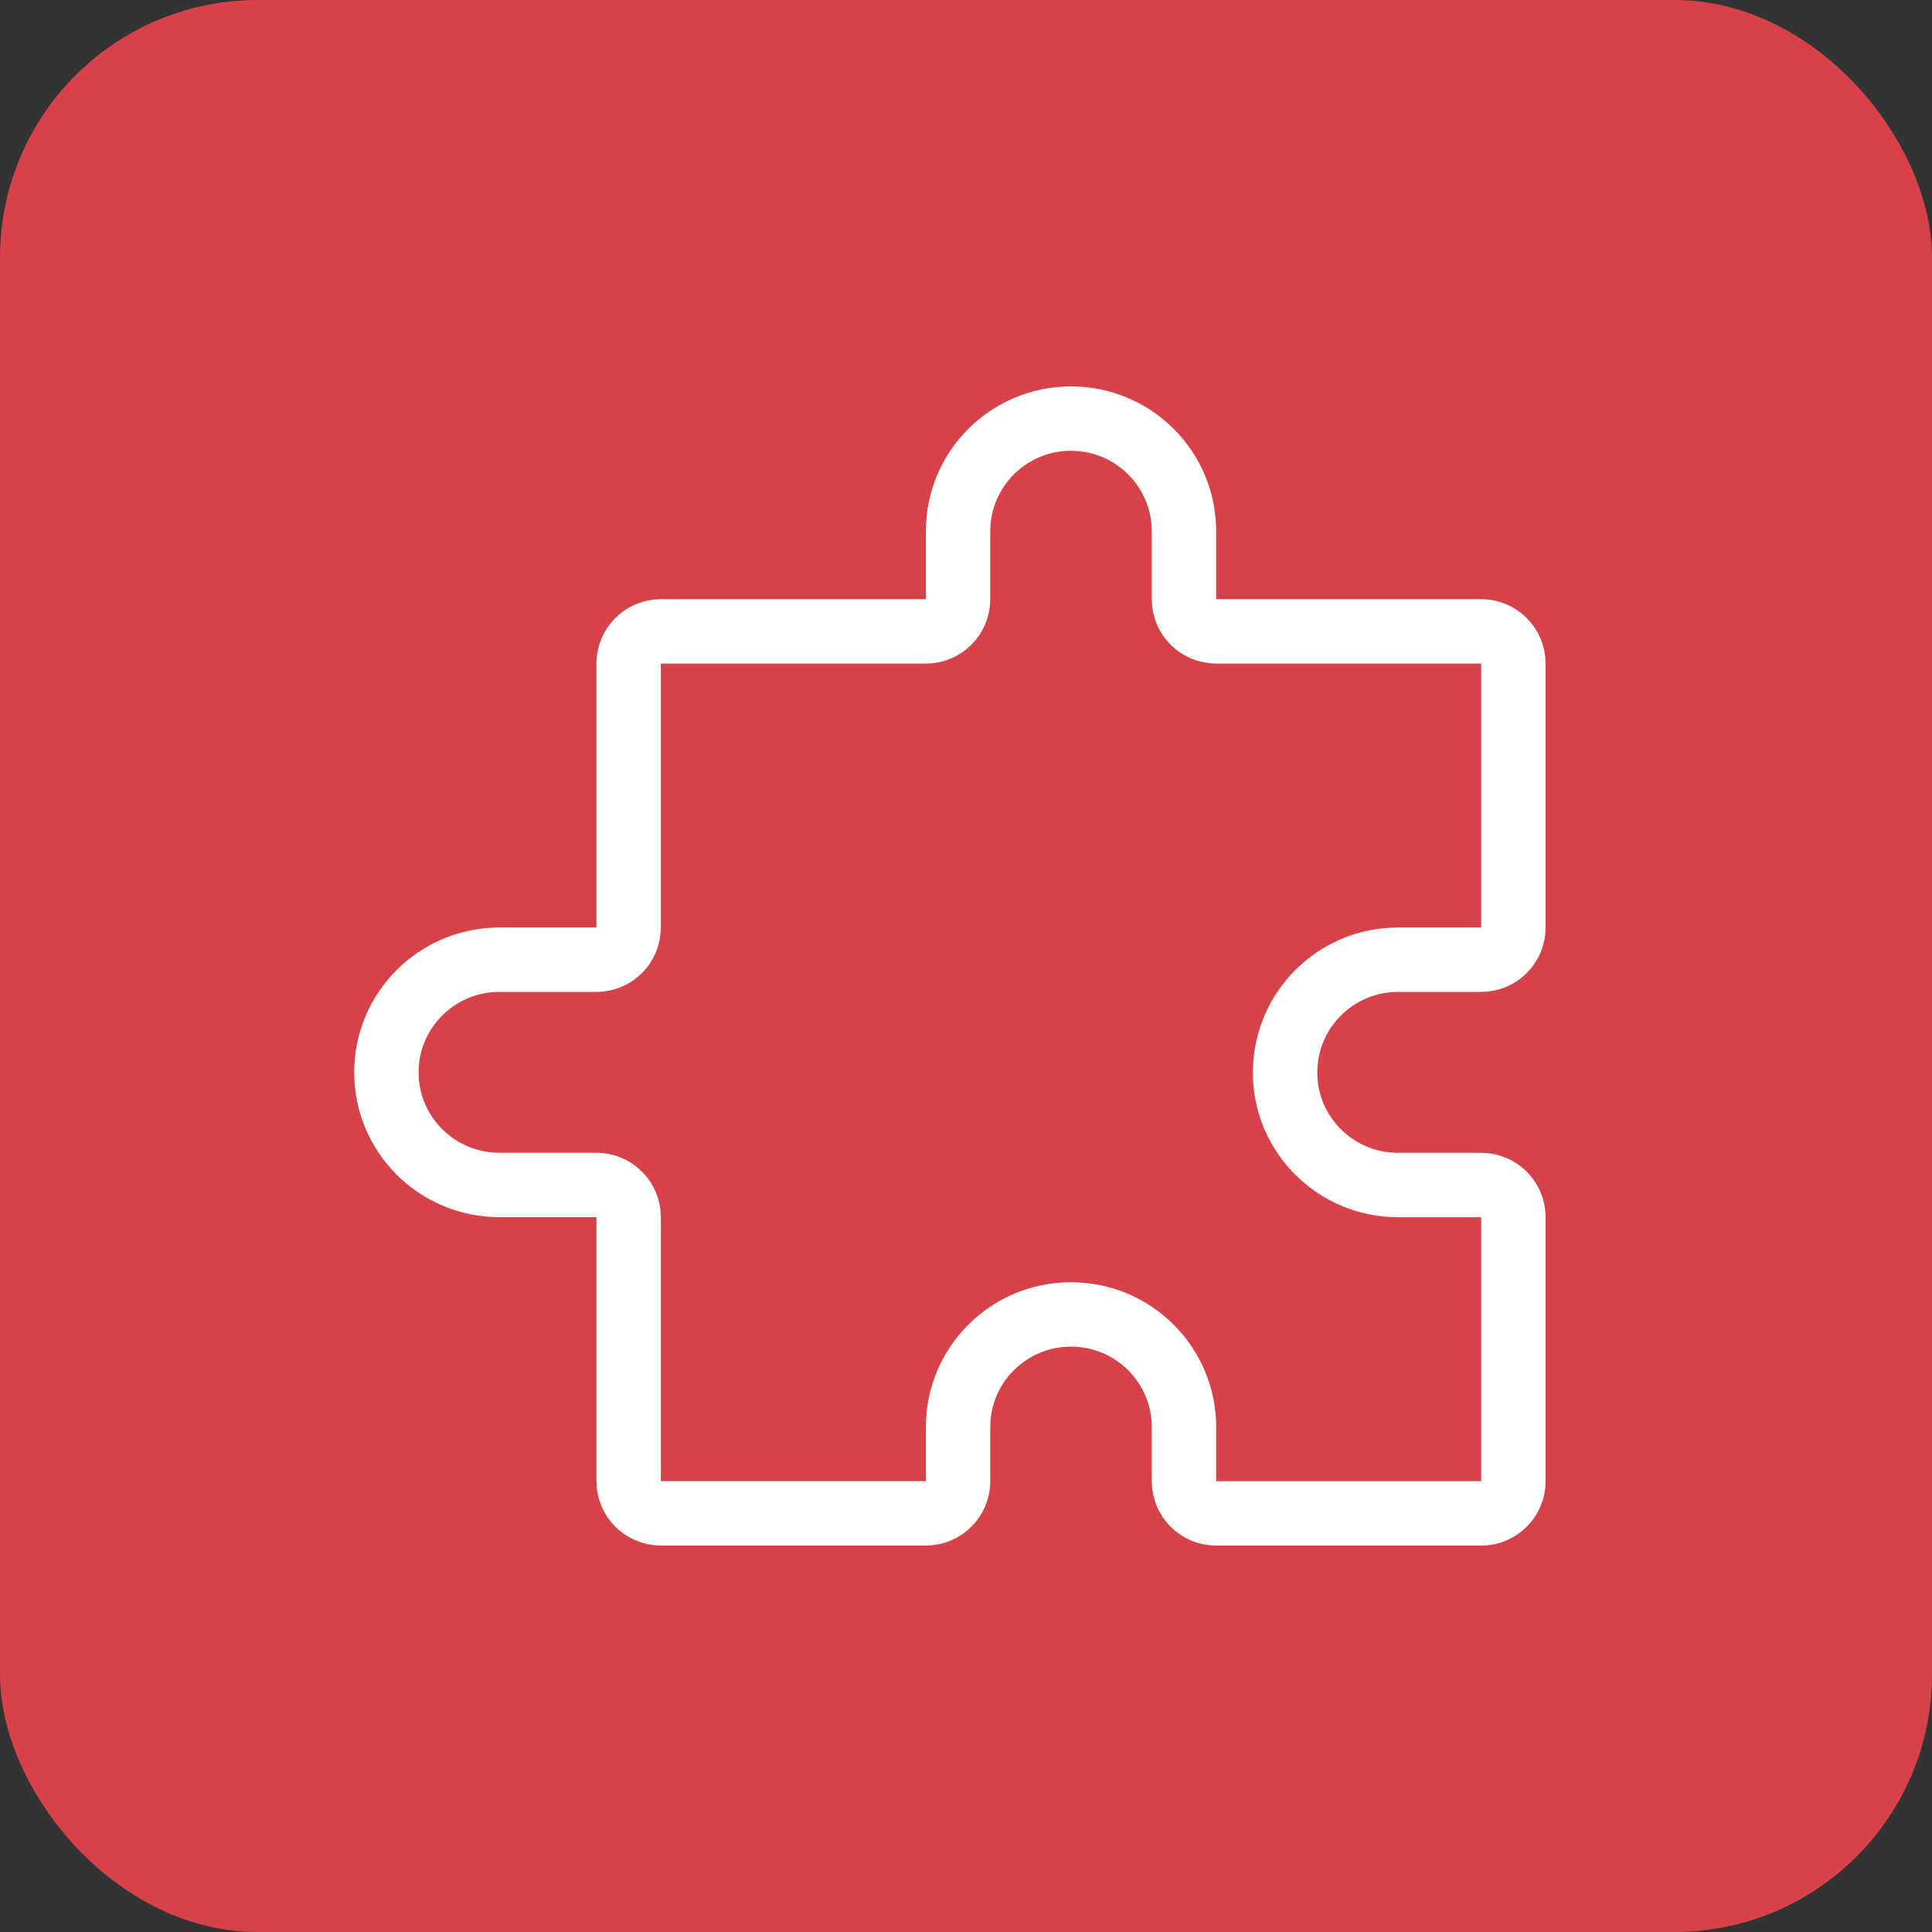
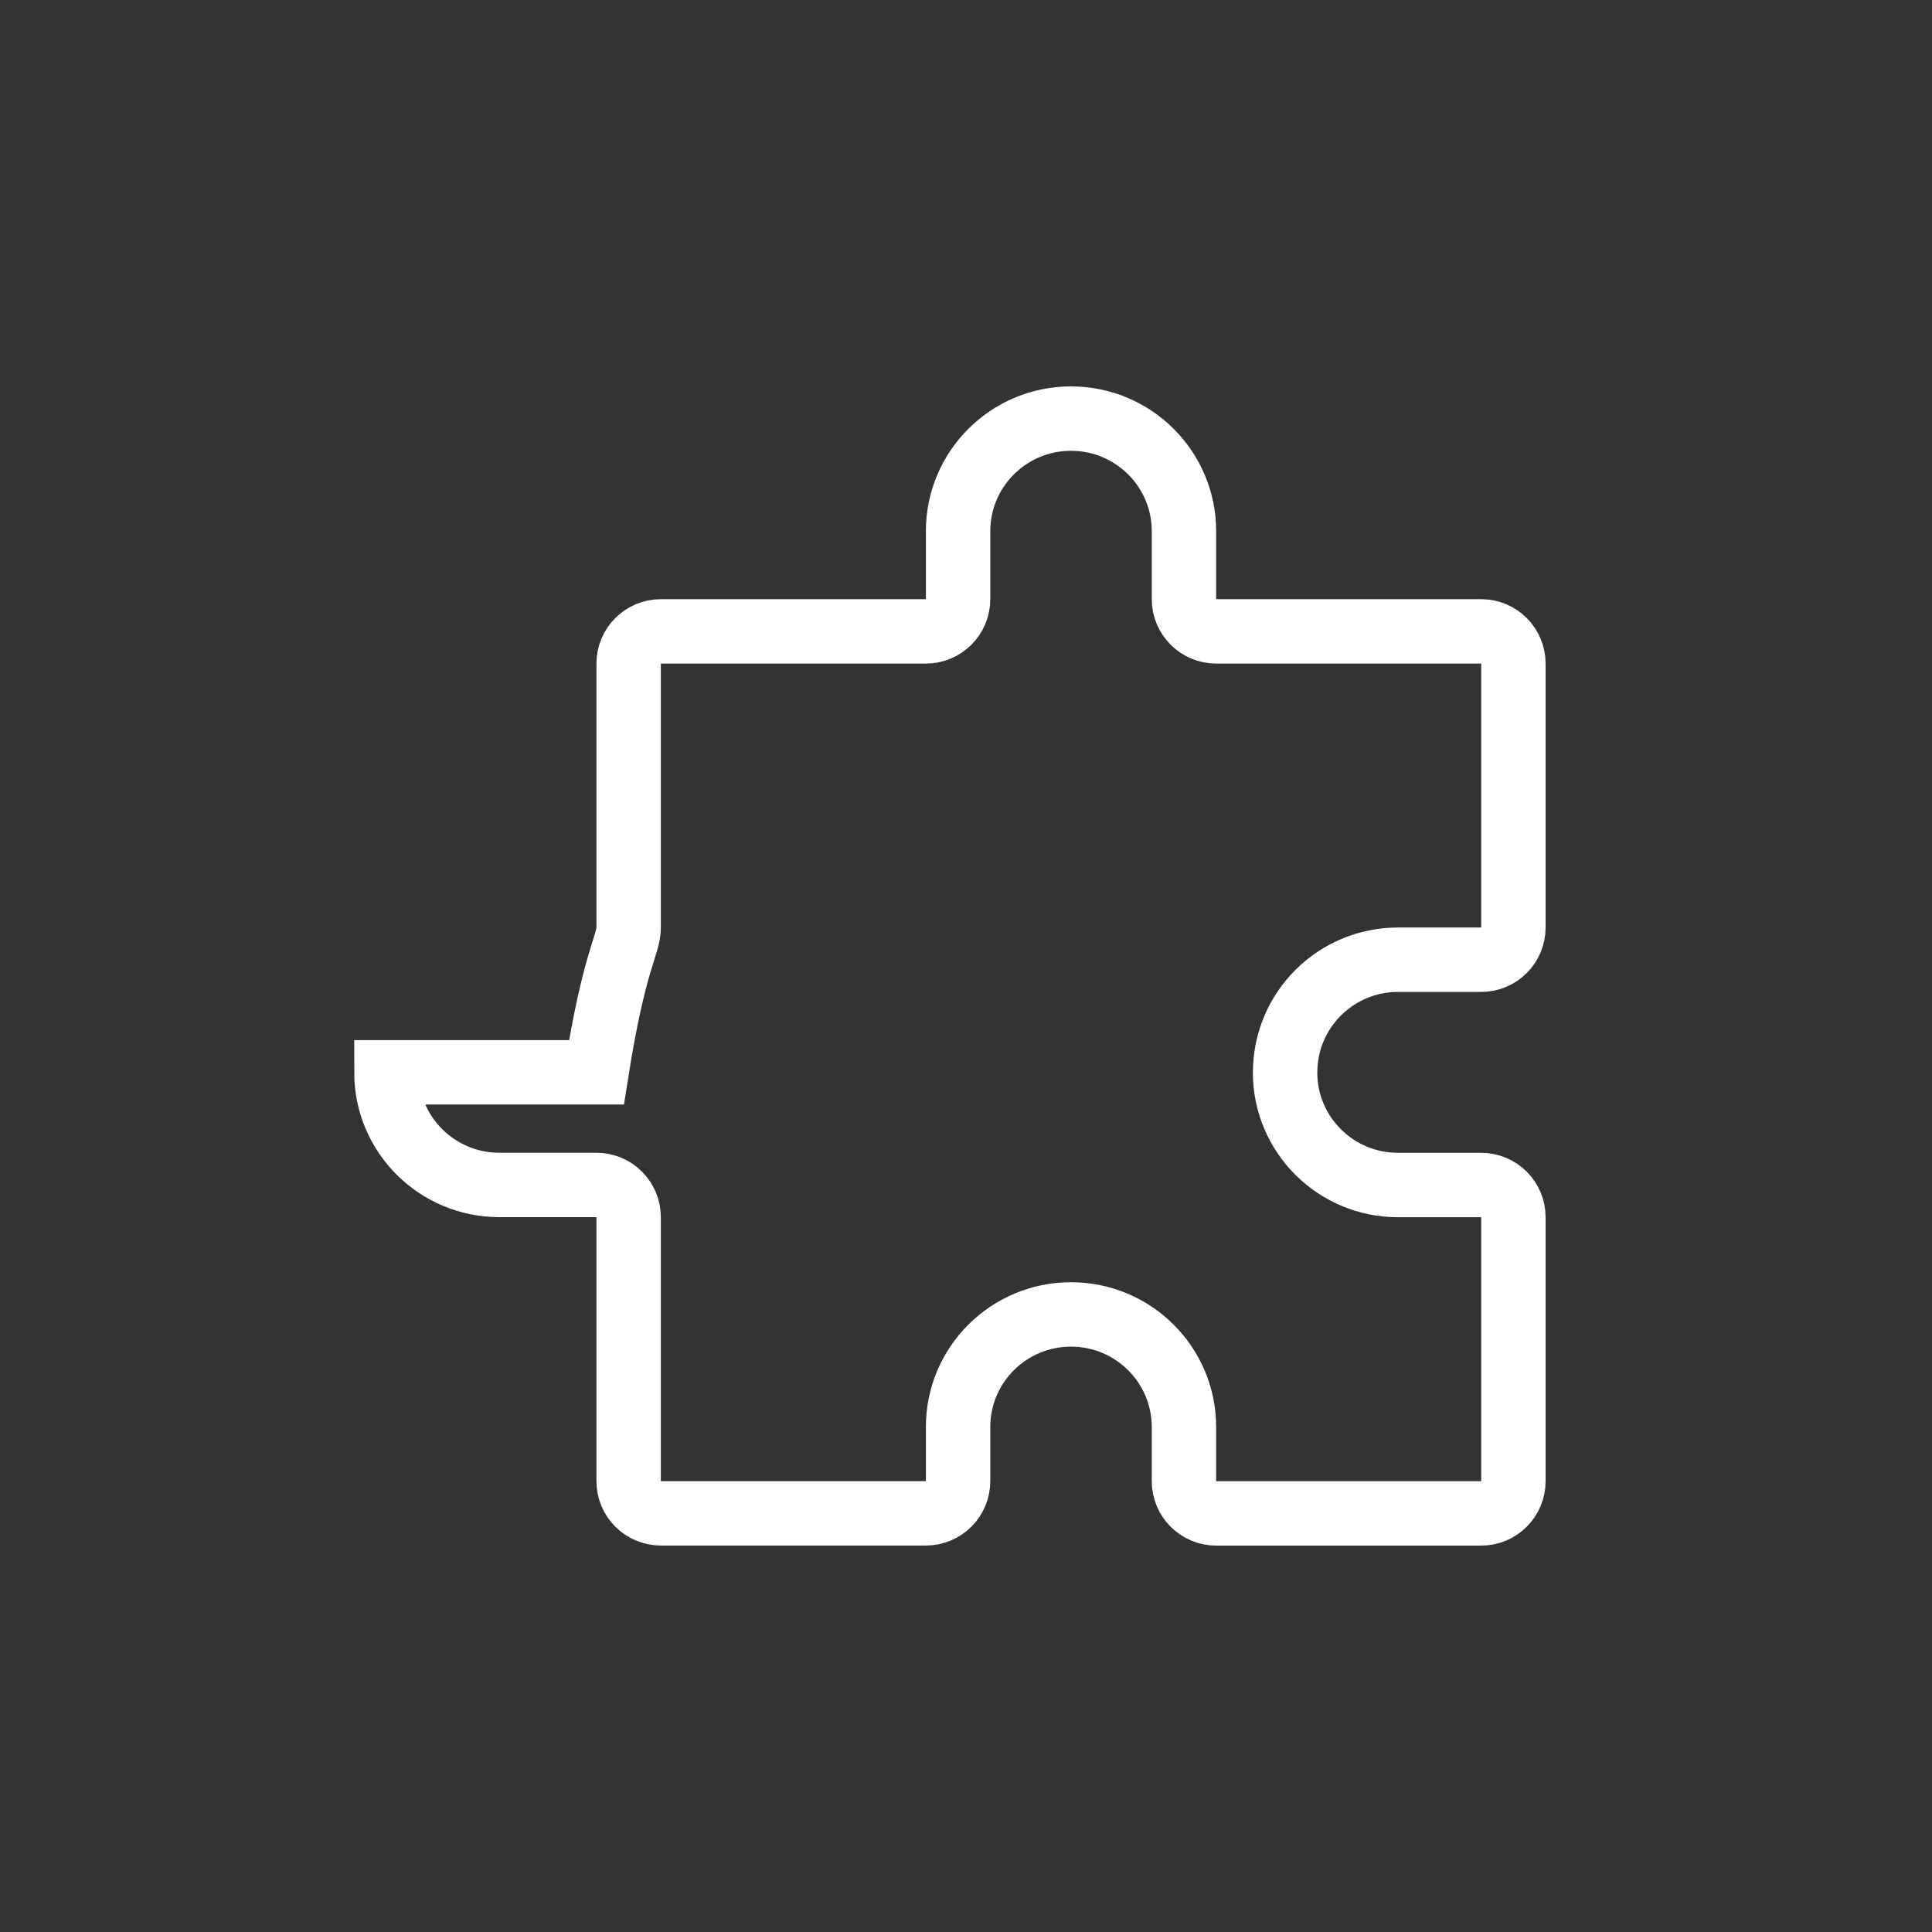
<svg xmlns="http://www.w3.org/2000/svg" width="60" height="60" viewBox="0 0 60 60" fill="none">
  <rect x="0" y="0" width="60" height="60" fill="#333333" stroke="none" />
-   <rect width="60" height="60" rx="8" fill="#D64248" />
-   <path d="M39.91 33.304C39.909 33.304 39.909 33.305 39.909 33.306C39.909 34.272 40.302 35.145 40.937 35.778C41.572 36.411 42.448 36.802 43.418 36.802H46C46.552 36.802 47 37.25 47 37.802V46C47 46.552 46.552 47 46 47H37.769C37.217 47 36.769 46.552 36.769 46V44.318C36.769 43.354 36.376 42.478 35.741 41.845C35.107 41.212 34.23 40.821 33.26 40.821C31.323 40.821 29.754 42.386 29.754 44.316V45.998C29.754 46.55 29.306 46.998 28.754 46.998H20.523C19.971 46.998 19.523 46.55 19.523 45.998V37.8C19.523 37.248 19.075 36.8 18.523 36.8H15.509C14.539 36.8 13.663 36.408 13.028 35.776C12.393 35.143 12 34.269 12 33.303C12 31.372 13.57 29.805 15.509 29.805H18.523C19.075 29.805 19.523 29.358 19.523 28.805V20.608C19.523 20.055 19.971 19.608 20.523 19.608H28.754C29.306 19.608 29.754 19.16 29.754 18.608V16.497C29.754 14.567 31.323 13 33.26 13C34.23 13 35.107 13.392 35.741 14.024C36.376 14.657 36.769 15.531 36.769 16.497V18.608C36.769 19.16 37.217 19.608 37.769 19.608H46C46.552 19.608 47 20.055 47 20.608V28.805C47 29.358 46.552 29.805 46 29.805H43.418C41.481 29.805 39.912 31.369 39.911 33.301C39.911 33.302 39.911 33.303 39.91 33.304V33.304Z" stroke="white" stroke-width="2" stroke-miterlimit="10" />
+   <path d="M39.91 33.304C39.909 33.304 39.909 33.305 39.909 33.306C39.909 34.272 40.302 35.145 40.937 35.778C41.572 36.411 42.448 36.802 43.418 36.802H46C46.552 36.802 47 37.25 47 37.802V46C47 46.552 46.552 47 46 47H37.769C37.217 47 36.769 46.552 36.769 46V44.318C36.769 43.354 36.376 42.478 35.741 41.845C35.107 41.212 34.23 40.821 33.26 40.821C31.323 40.821 29.754 42.386 29.754 44.316V45.998C29.754 46.55 29.306 46.998 28.754 46.998H20.523C19.971 46.998 19.523 46.55 19.523 45.998V37.8C19.523 37.248 19.075 36.8 18.523 36.8H15.509C14.539 36.8 13.663 36.408 13.028 35.776C12.393 35.143 12 34.269 12 33.303H18.523C19.075 29.805 19.523 29.358 19.523 28.805V20.608C19.523 20.055 19.971 19.608 20.523 19.608H28.754C29.306 19.608 29.754 19.16 29.754 18.608V16.497C29.754 14.567 31.323 13 33.26 13C34.23 13 35.107 13.392 35.741 14.024C36.376 14.657 36.769 15.531 36.769 16.497V18.608C36.769 19.16 37.217 19.608 37.769 19.608H46C46.552 19.608 47 20.055 47 20.608V28.805C47 29.358 46.552 29.805 46 29.805H43.418C41.481 29.805 39.912 31.369 39.911 33.301C39.911 33.302 39.911 33.303 39.91 33.304V33.304Z" stroke="white" stroke-width="2" stroke-miterlimit="10" />
</svg>